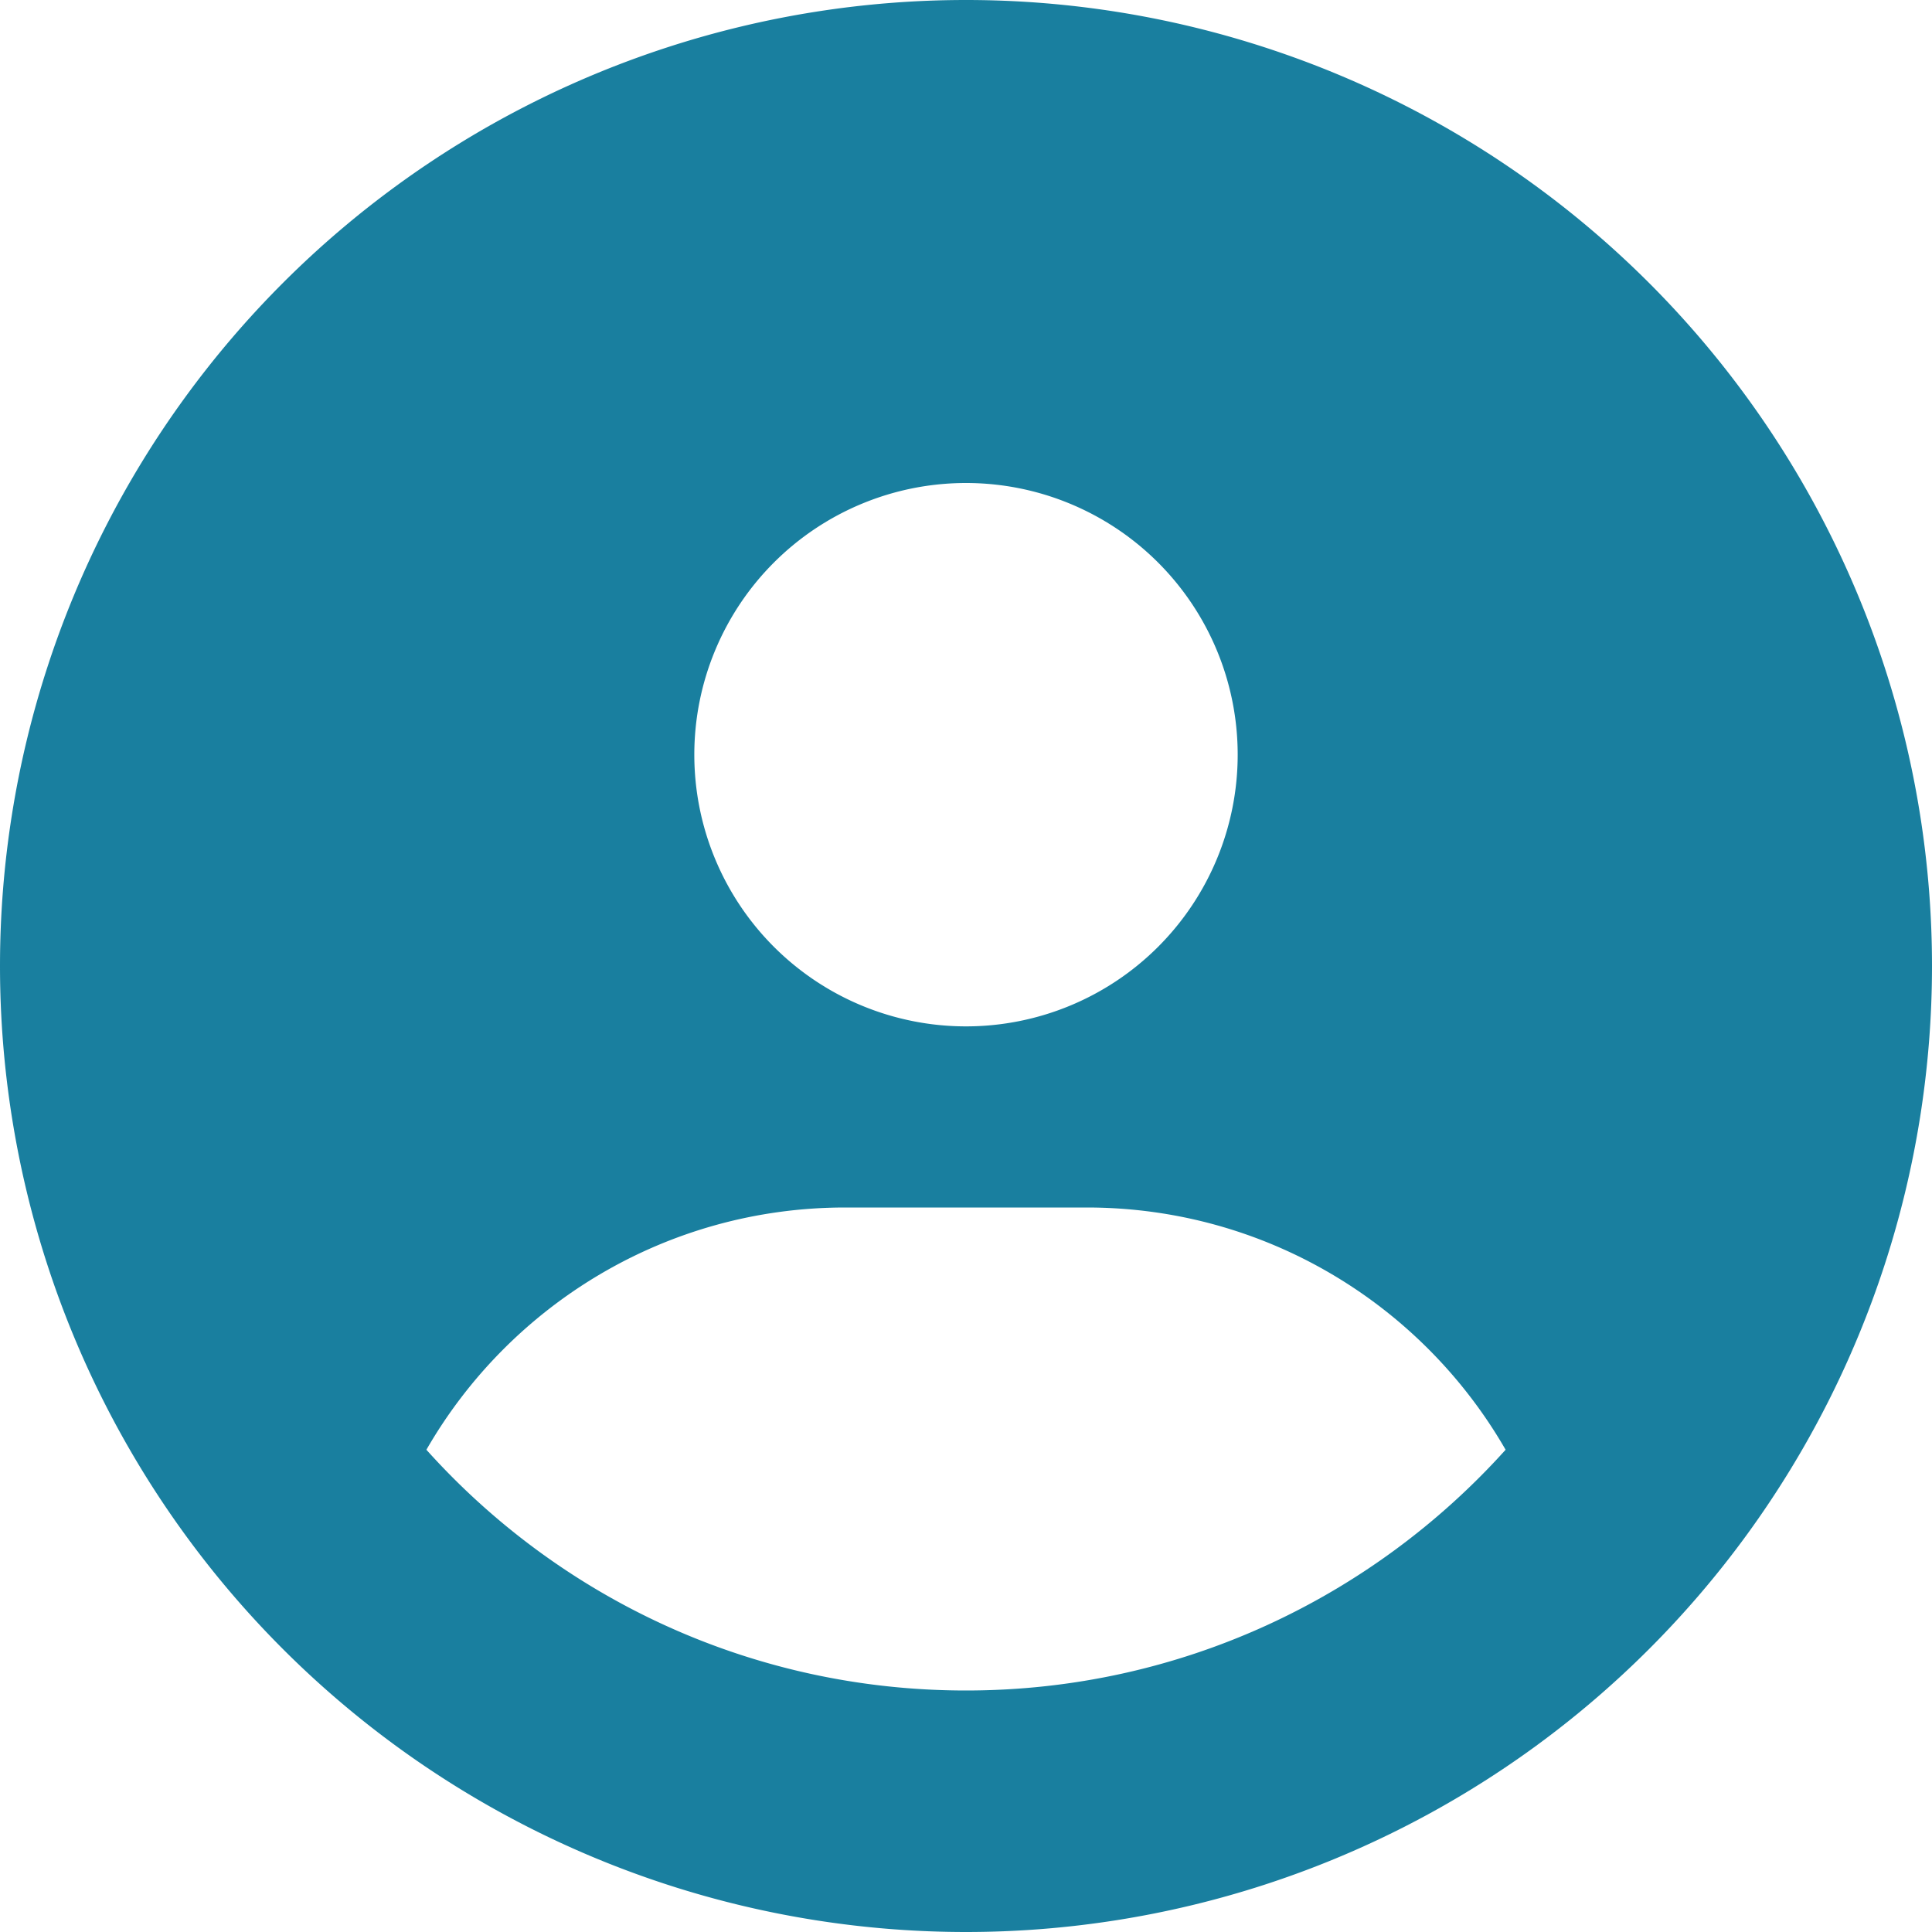
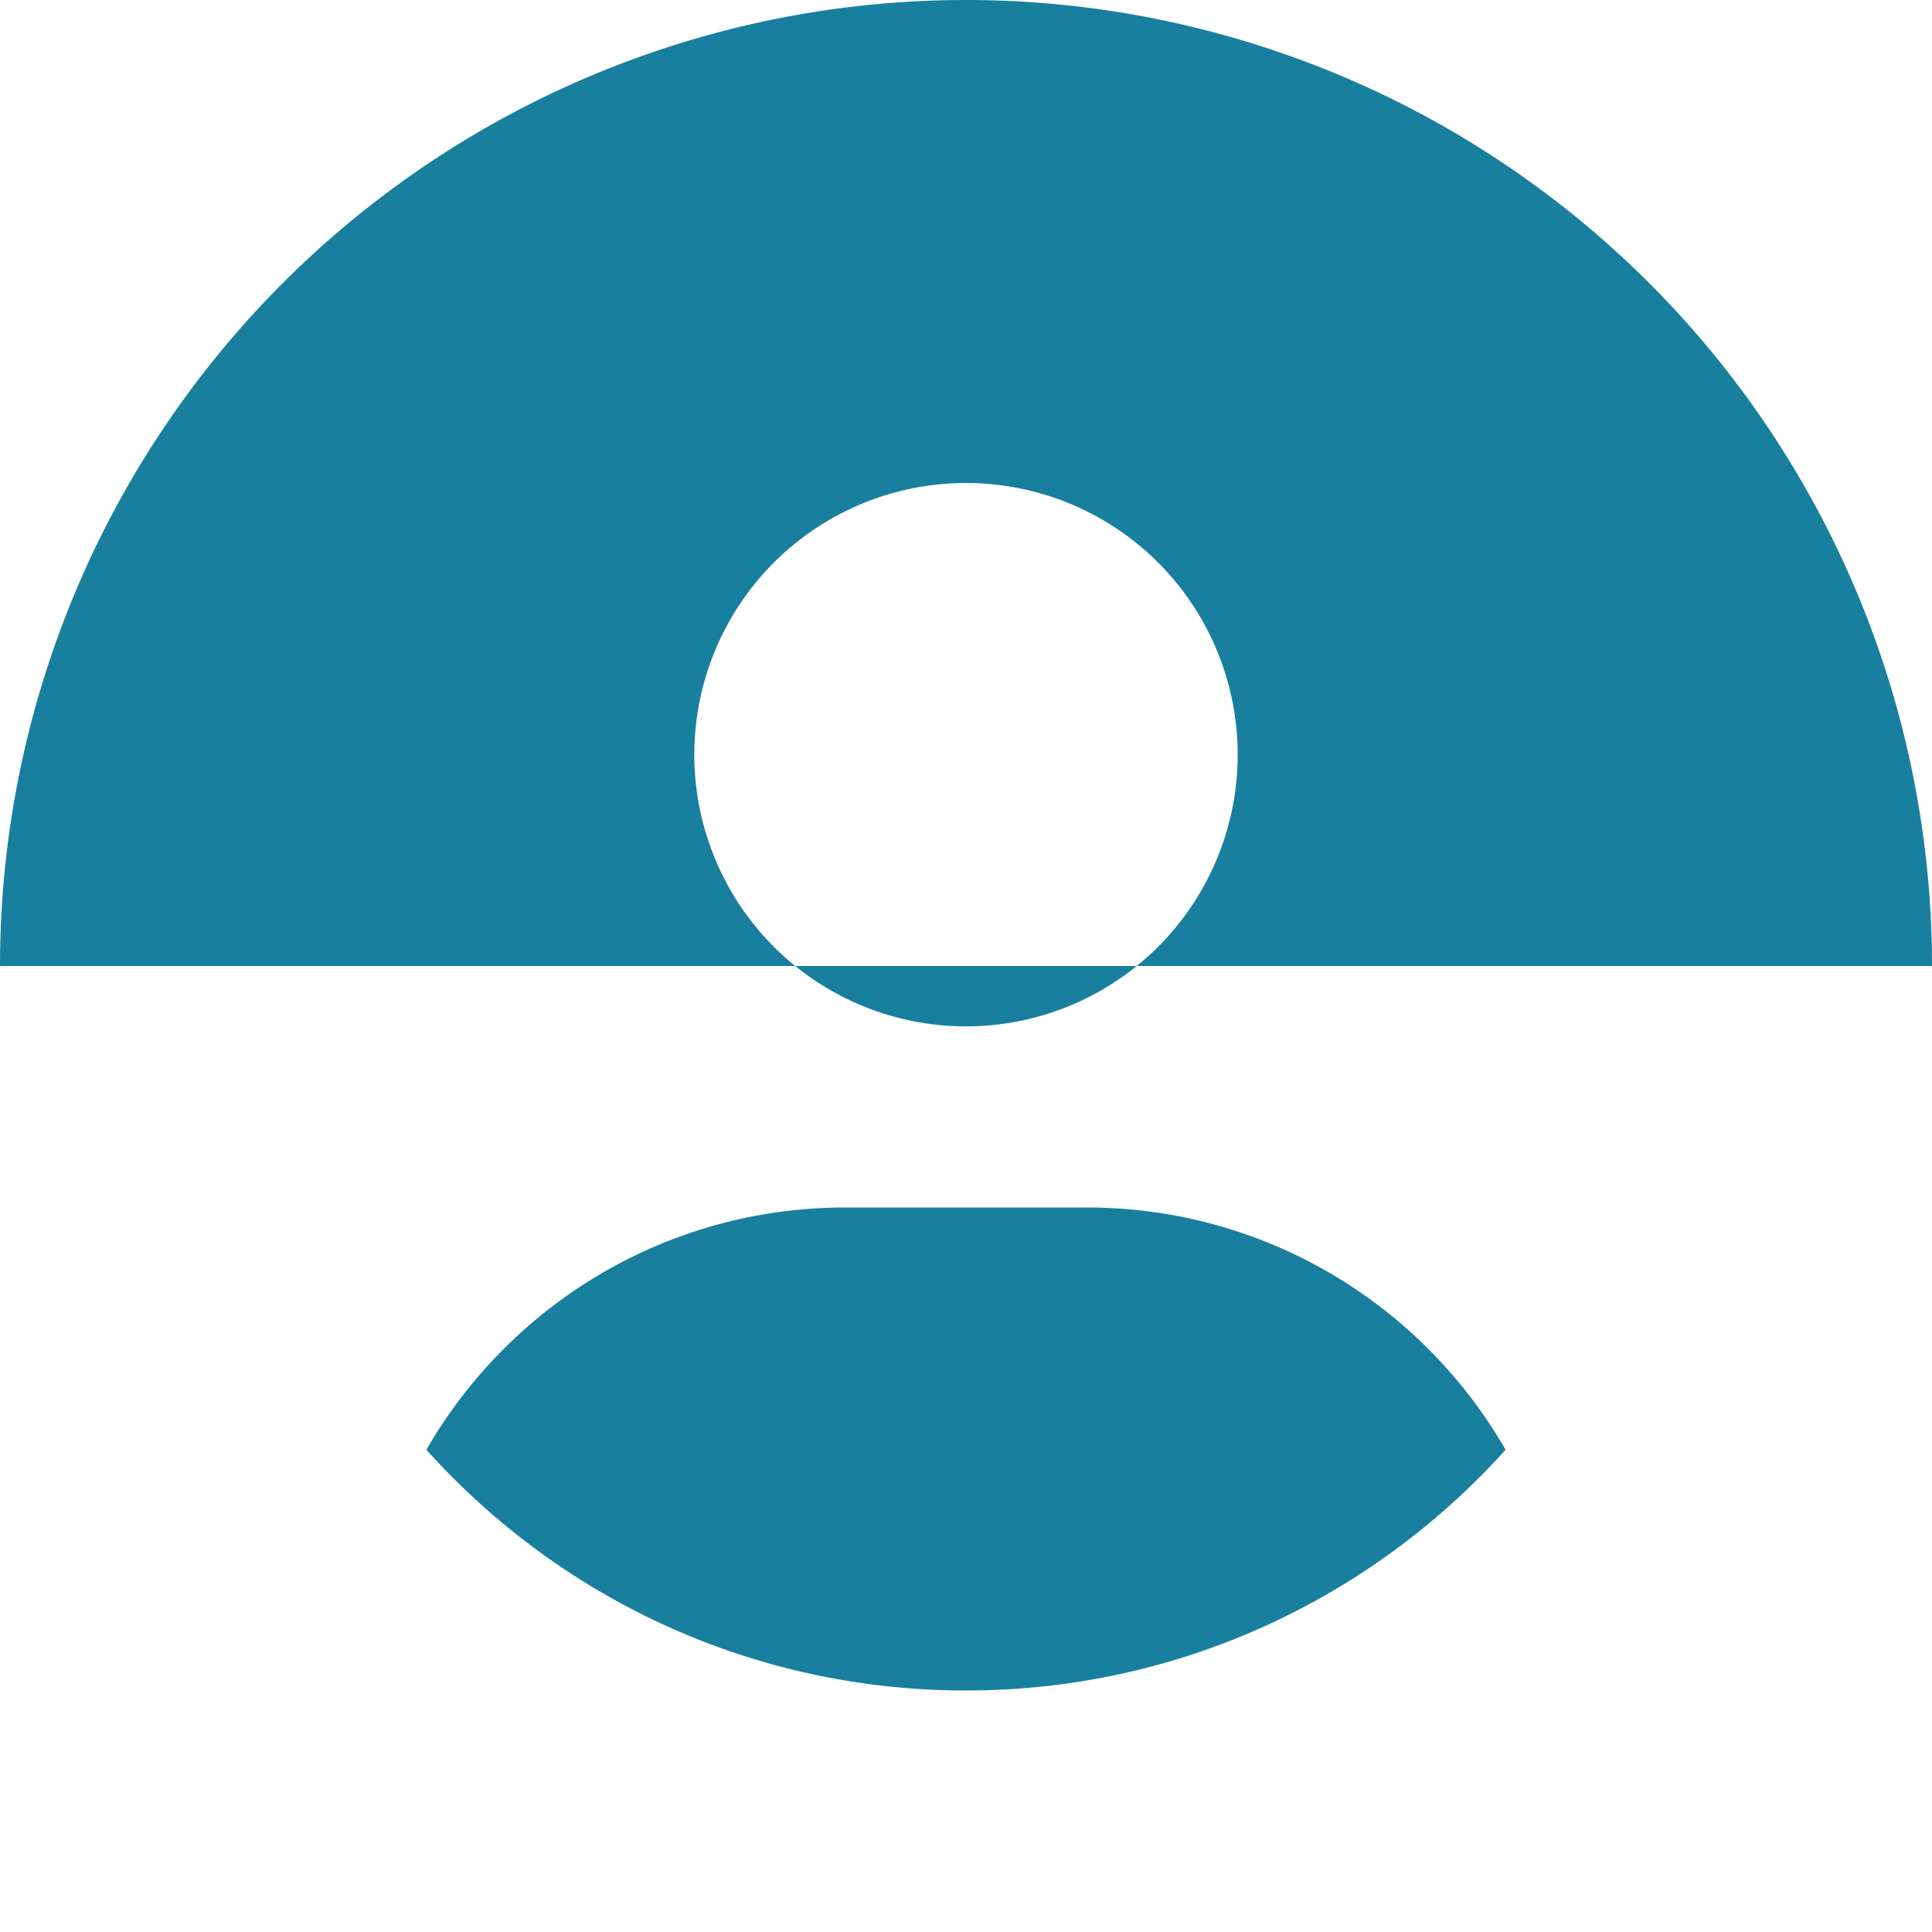
<svg xmlns="http://www.w3.org/2000/svg" stroke="currentColor" fill="currentColor" stroke-width="0" viewBox="0 0 512 512" height="1em" width="1em" color="#197f9f" class="relative cursor-pointer inline-block h-10 w-10 !rounded-full border-2 border-white object-cover object-center hover:z-10 focus:z-10 transition-transform duration-200 ease-in-out transform group-hover:scale-110 group-hover:z-20" style="color: rgb(25, 127, 159);">
-   <path d="M399 384.2C376.9 345.8 335.4 320 288 320H224c-47.4 0-88.9 25.8-111 64.2c35.2 39.2 86.2 63.8 143 63.8s107.8-24.7 143-63.8zM0 256a256 256 0 1 1 512 0A256 256 0 1 1 0 256zm256 16a72 72 0 1 0 0-144 72 72 0 1 0 0 144z" />
+   <path d="M399 384.2C376.9 345.8 335.4 320 288 320H224c-47.4 0-88.9 25.8-111 64.2c35.2 39.2 86.2 63.8 143 63.8s107.8-24.7 143-63.8zM0 256a256 256 0 1 1 512 0zm256 16a72 72 0 1 0 0-144 72 72 0 1 0 0 144z" />
</svg>